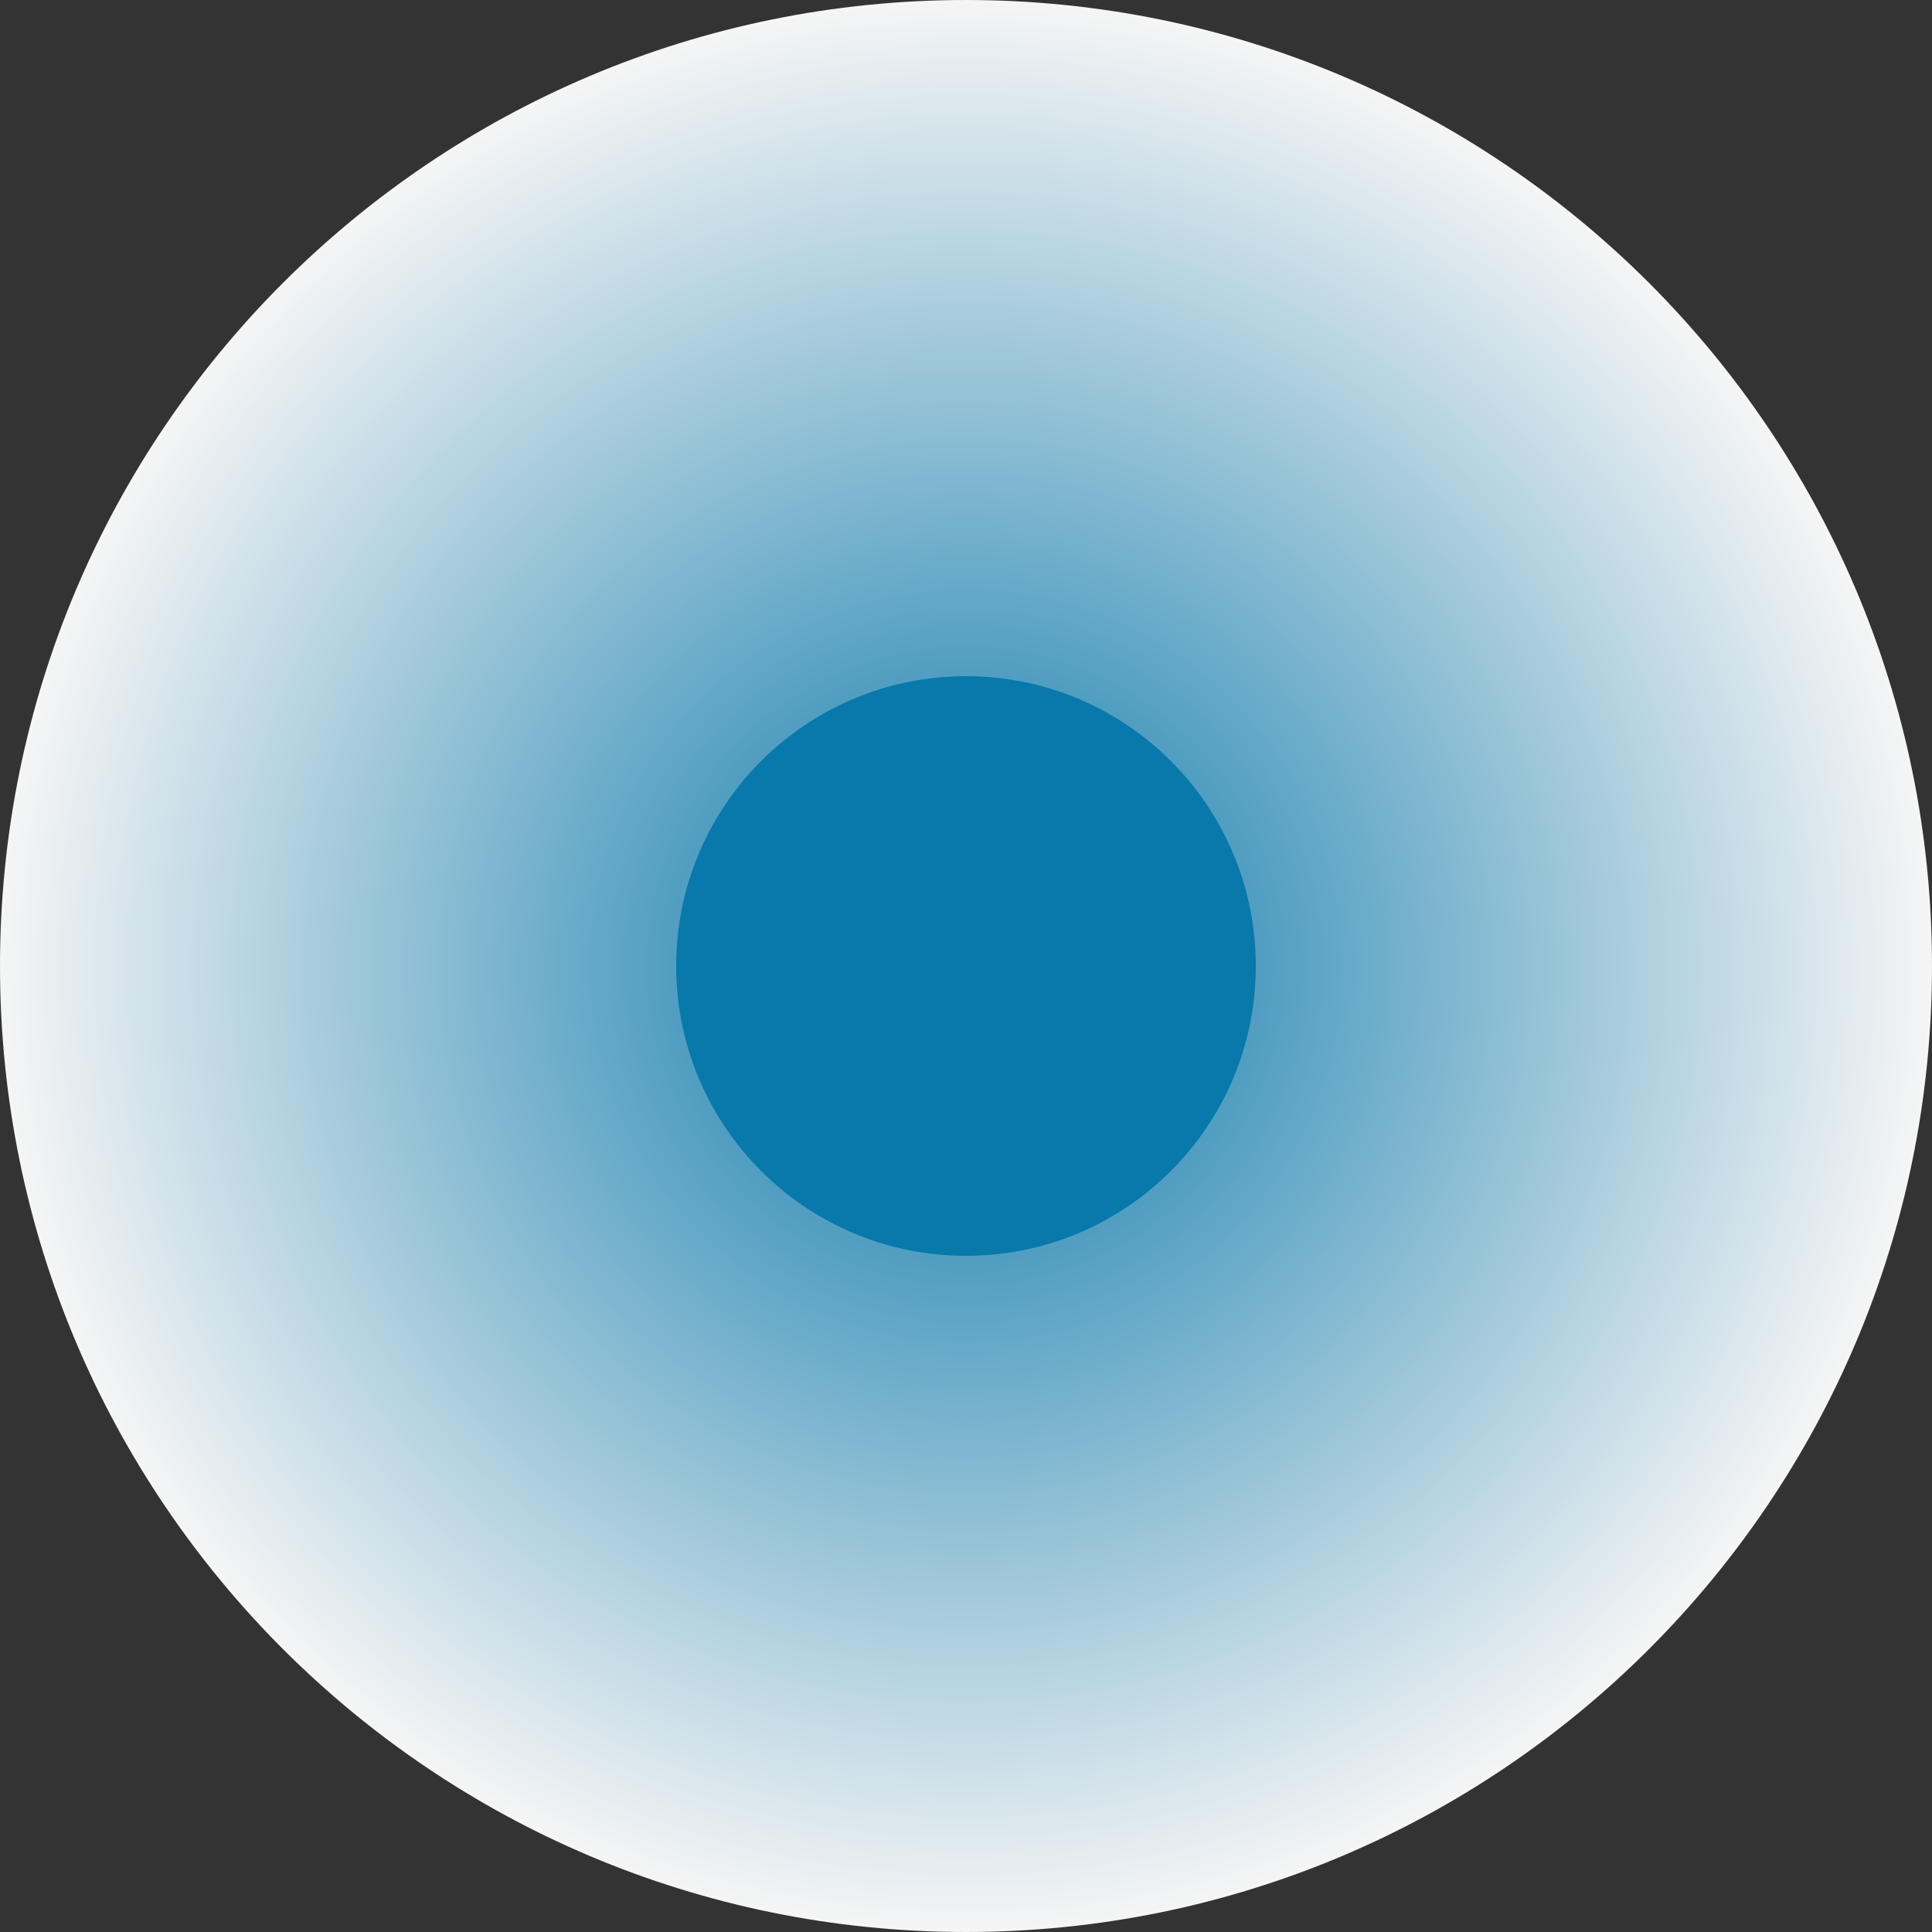
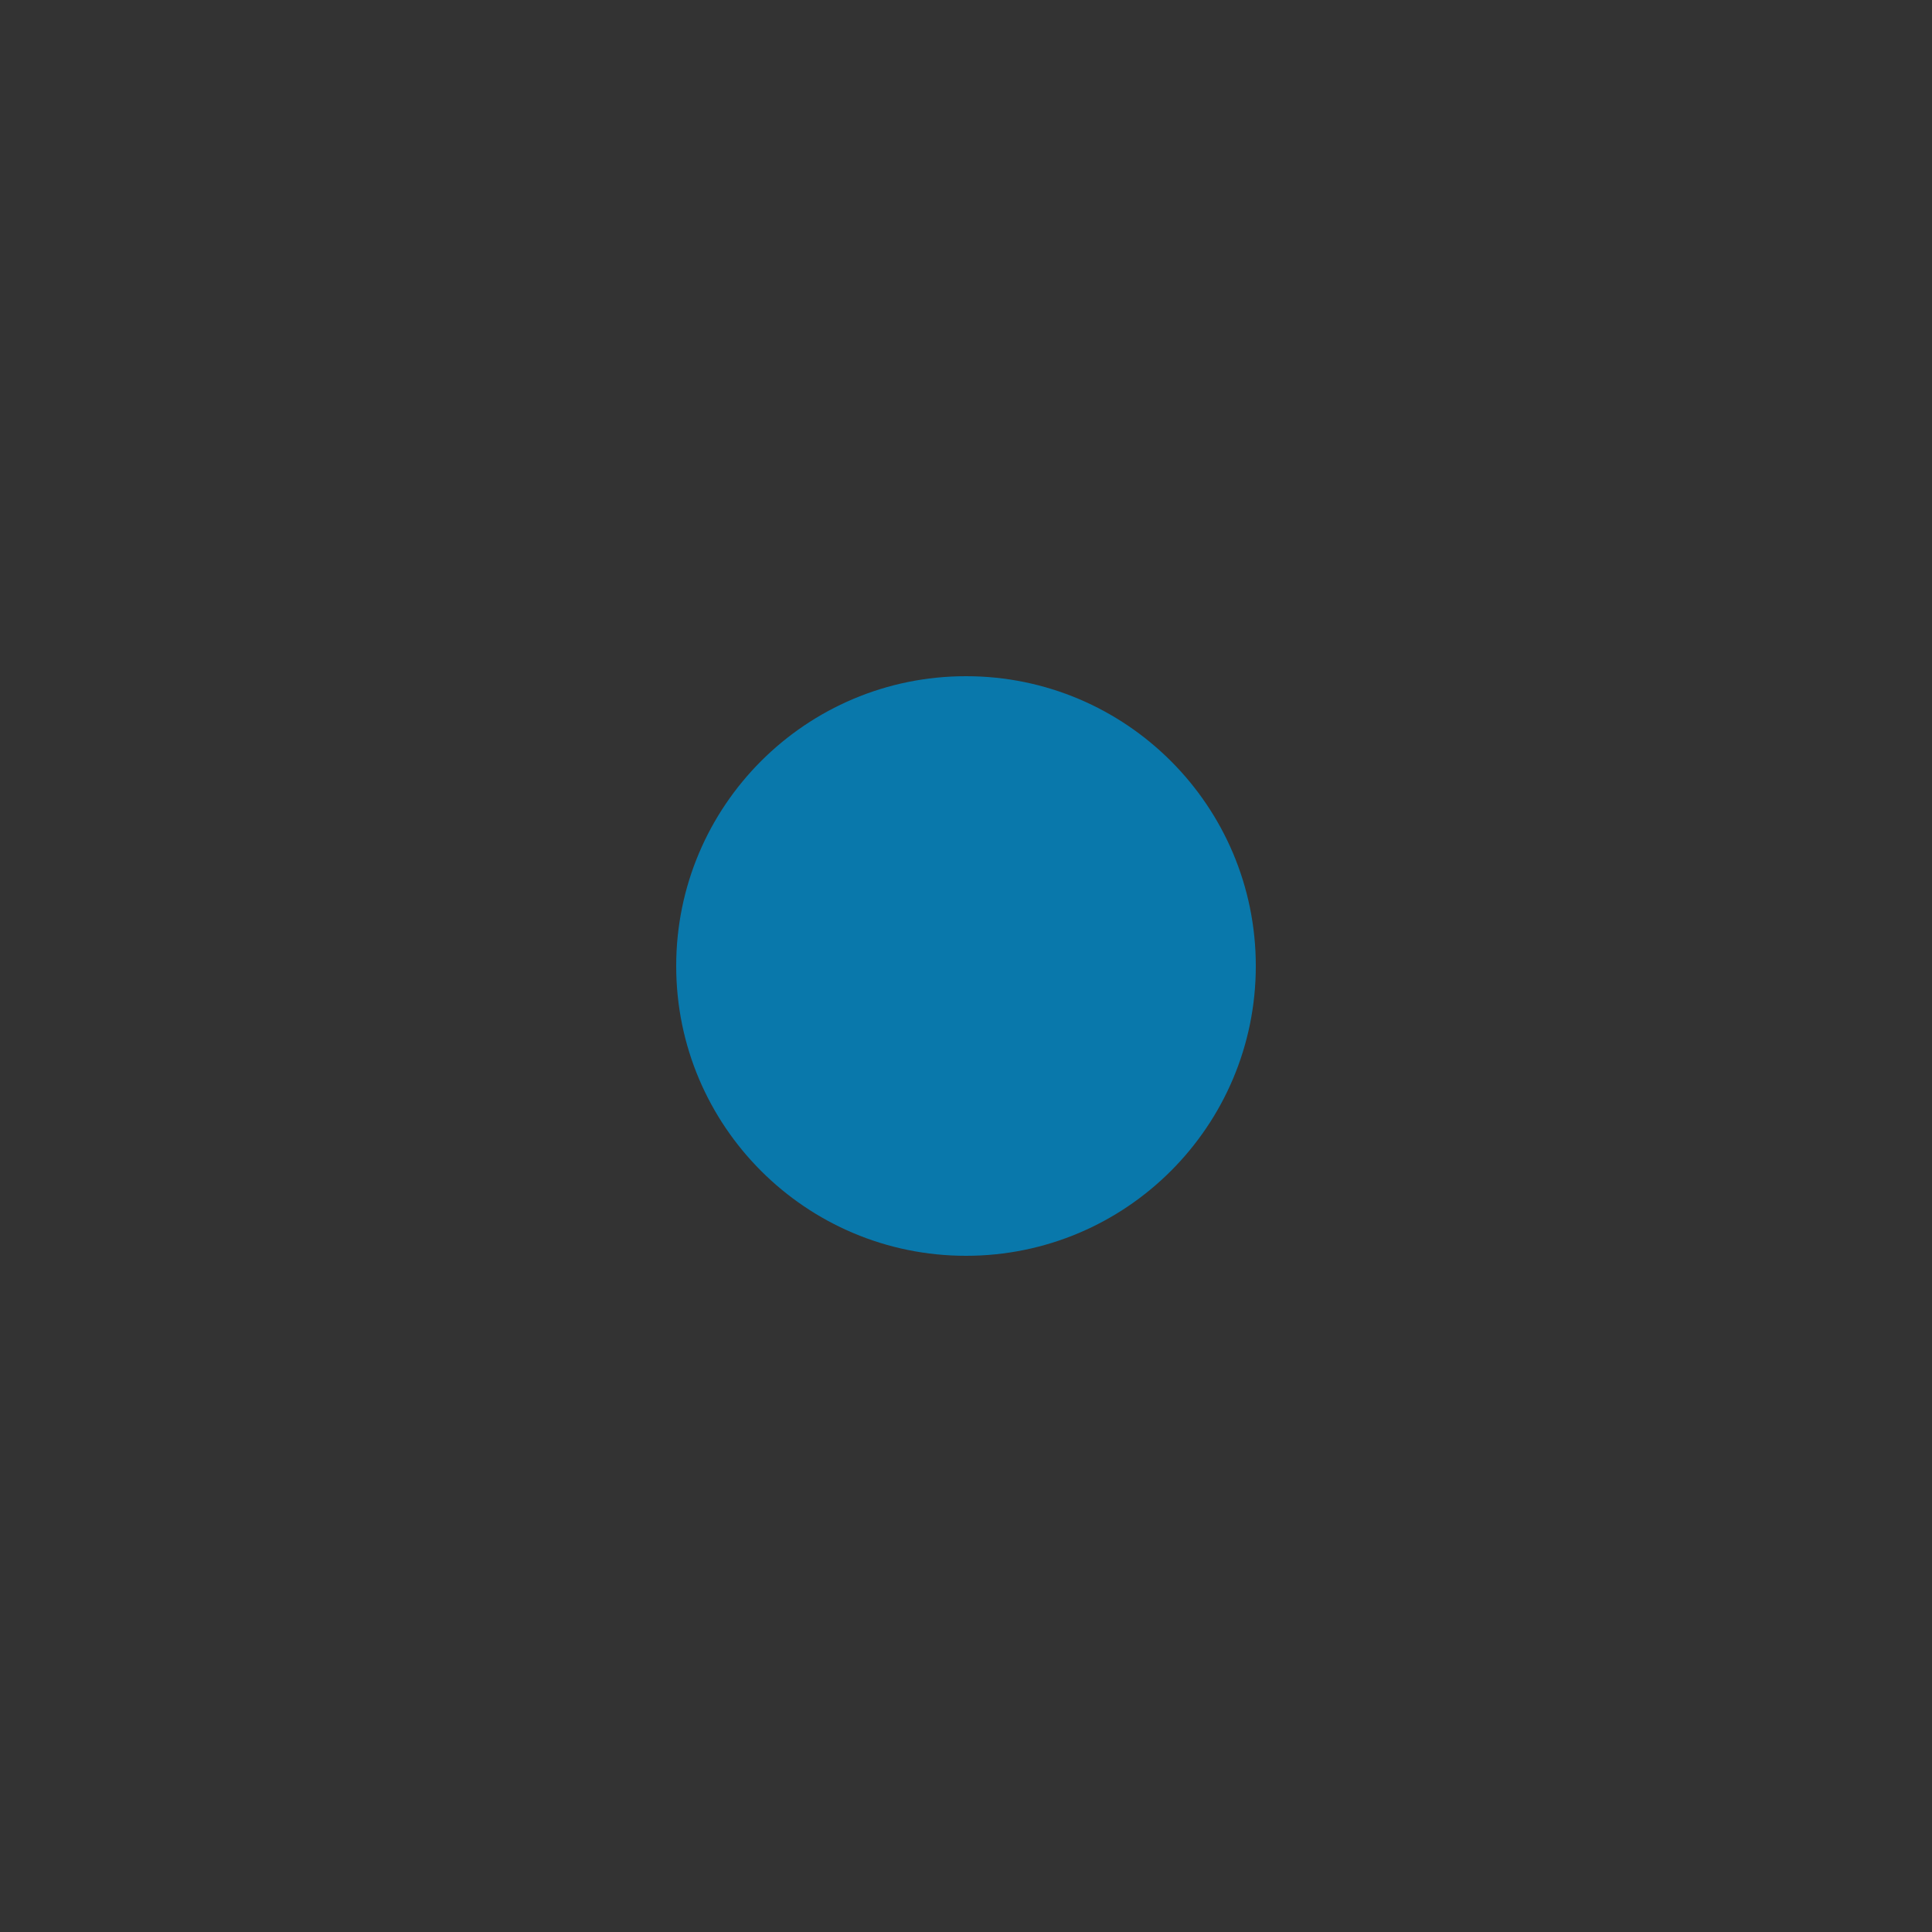
<svg xmlns="http://www.w3.org/2000/svg" xml:space="preserve" width="50px" height="50px" version="1.1" style="shape-rendering:geometricPrecision; text-rendering:geometricPrecision; image-rendering:optimizeQuality; fill-rule:evenodd; clip-rule:evenodd" viewBox="0 0 8355.24 8355.24">
  <rect x="0" y="0" width="8355.24" height="8355.24" fill="#333333" stroke="none" />
  <defs>
    <style type="text/css">
   
    .fil1 {fill:#0978AB}
    .fil0 {fill:url(#id0)}
   
   #Lingkaran2 {position: absolute; animation: markPulse 3s ease-out infinite;}

  @keyframes markPulse {
  0% {
    opacity: 0;
    transform: scale(0, 0);
  }
  50% {
    opacity: 1;
    transform: scale(1, 1);
  }
  100% {
   transform: scale(0, 0); 
  }
  </style>
    <radialGradient id="id0" gradientUnits="userSpaceOnUse" gradientTransform="matrix(1 -0 -0 1 0 0)" cx="4177.62" cy="4177.61" r="4177.62" fx="4177.62" fy="4177.61">
      <stop offset="0" style="stop-opacity:1; stop-color:#0978AB" />
      <stop offset="1" style="stop-opacity:1; stop-color:whitesmoke" />
    </radialGradient>
  </defs>
  <g id="Layer_x0020_1">
    <g id="Point">
-       <path id="Lingkaran2" class="fil0" d="M4177.62 0.01c2307.23,0 4177.61,1870.37 4177.61,4177.61 0,2307.23 -1870.37,4177.61 -4177.61,4177.61 -2307.23,0 -4177.61,-1870.37 -4177.61,-4177.61 0,-2307.23 1870.37,-4177.61 4177.61,-4177.61z" />
      <path id="Lingkaran" class="fil1" d="M4177.62 2924.33c692.17,0 1253.29,561.12 1253.29,1253.29 0,692.17 -561.12,1253.29 -1253.29,1253.29 -692.17,0 -1253.29,-561.12 -1253.29,-1253.29 0,-692.17 561.12,-1253.29 1253.29,-1253.29z" />
    </g>
  </g>
</svg>